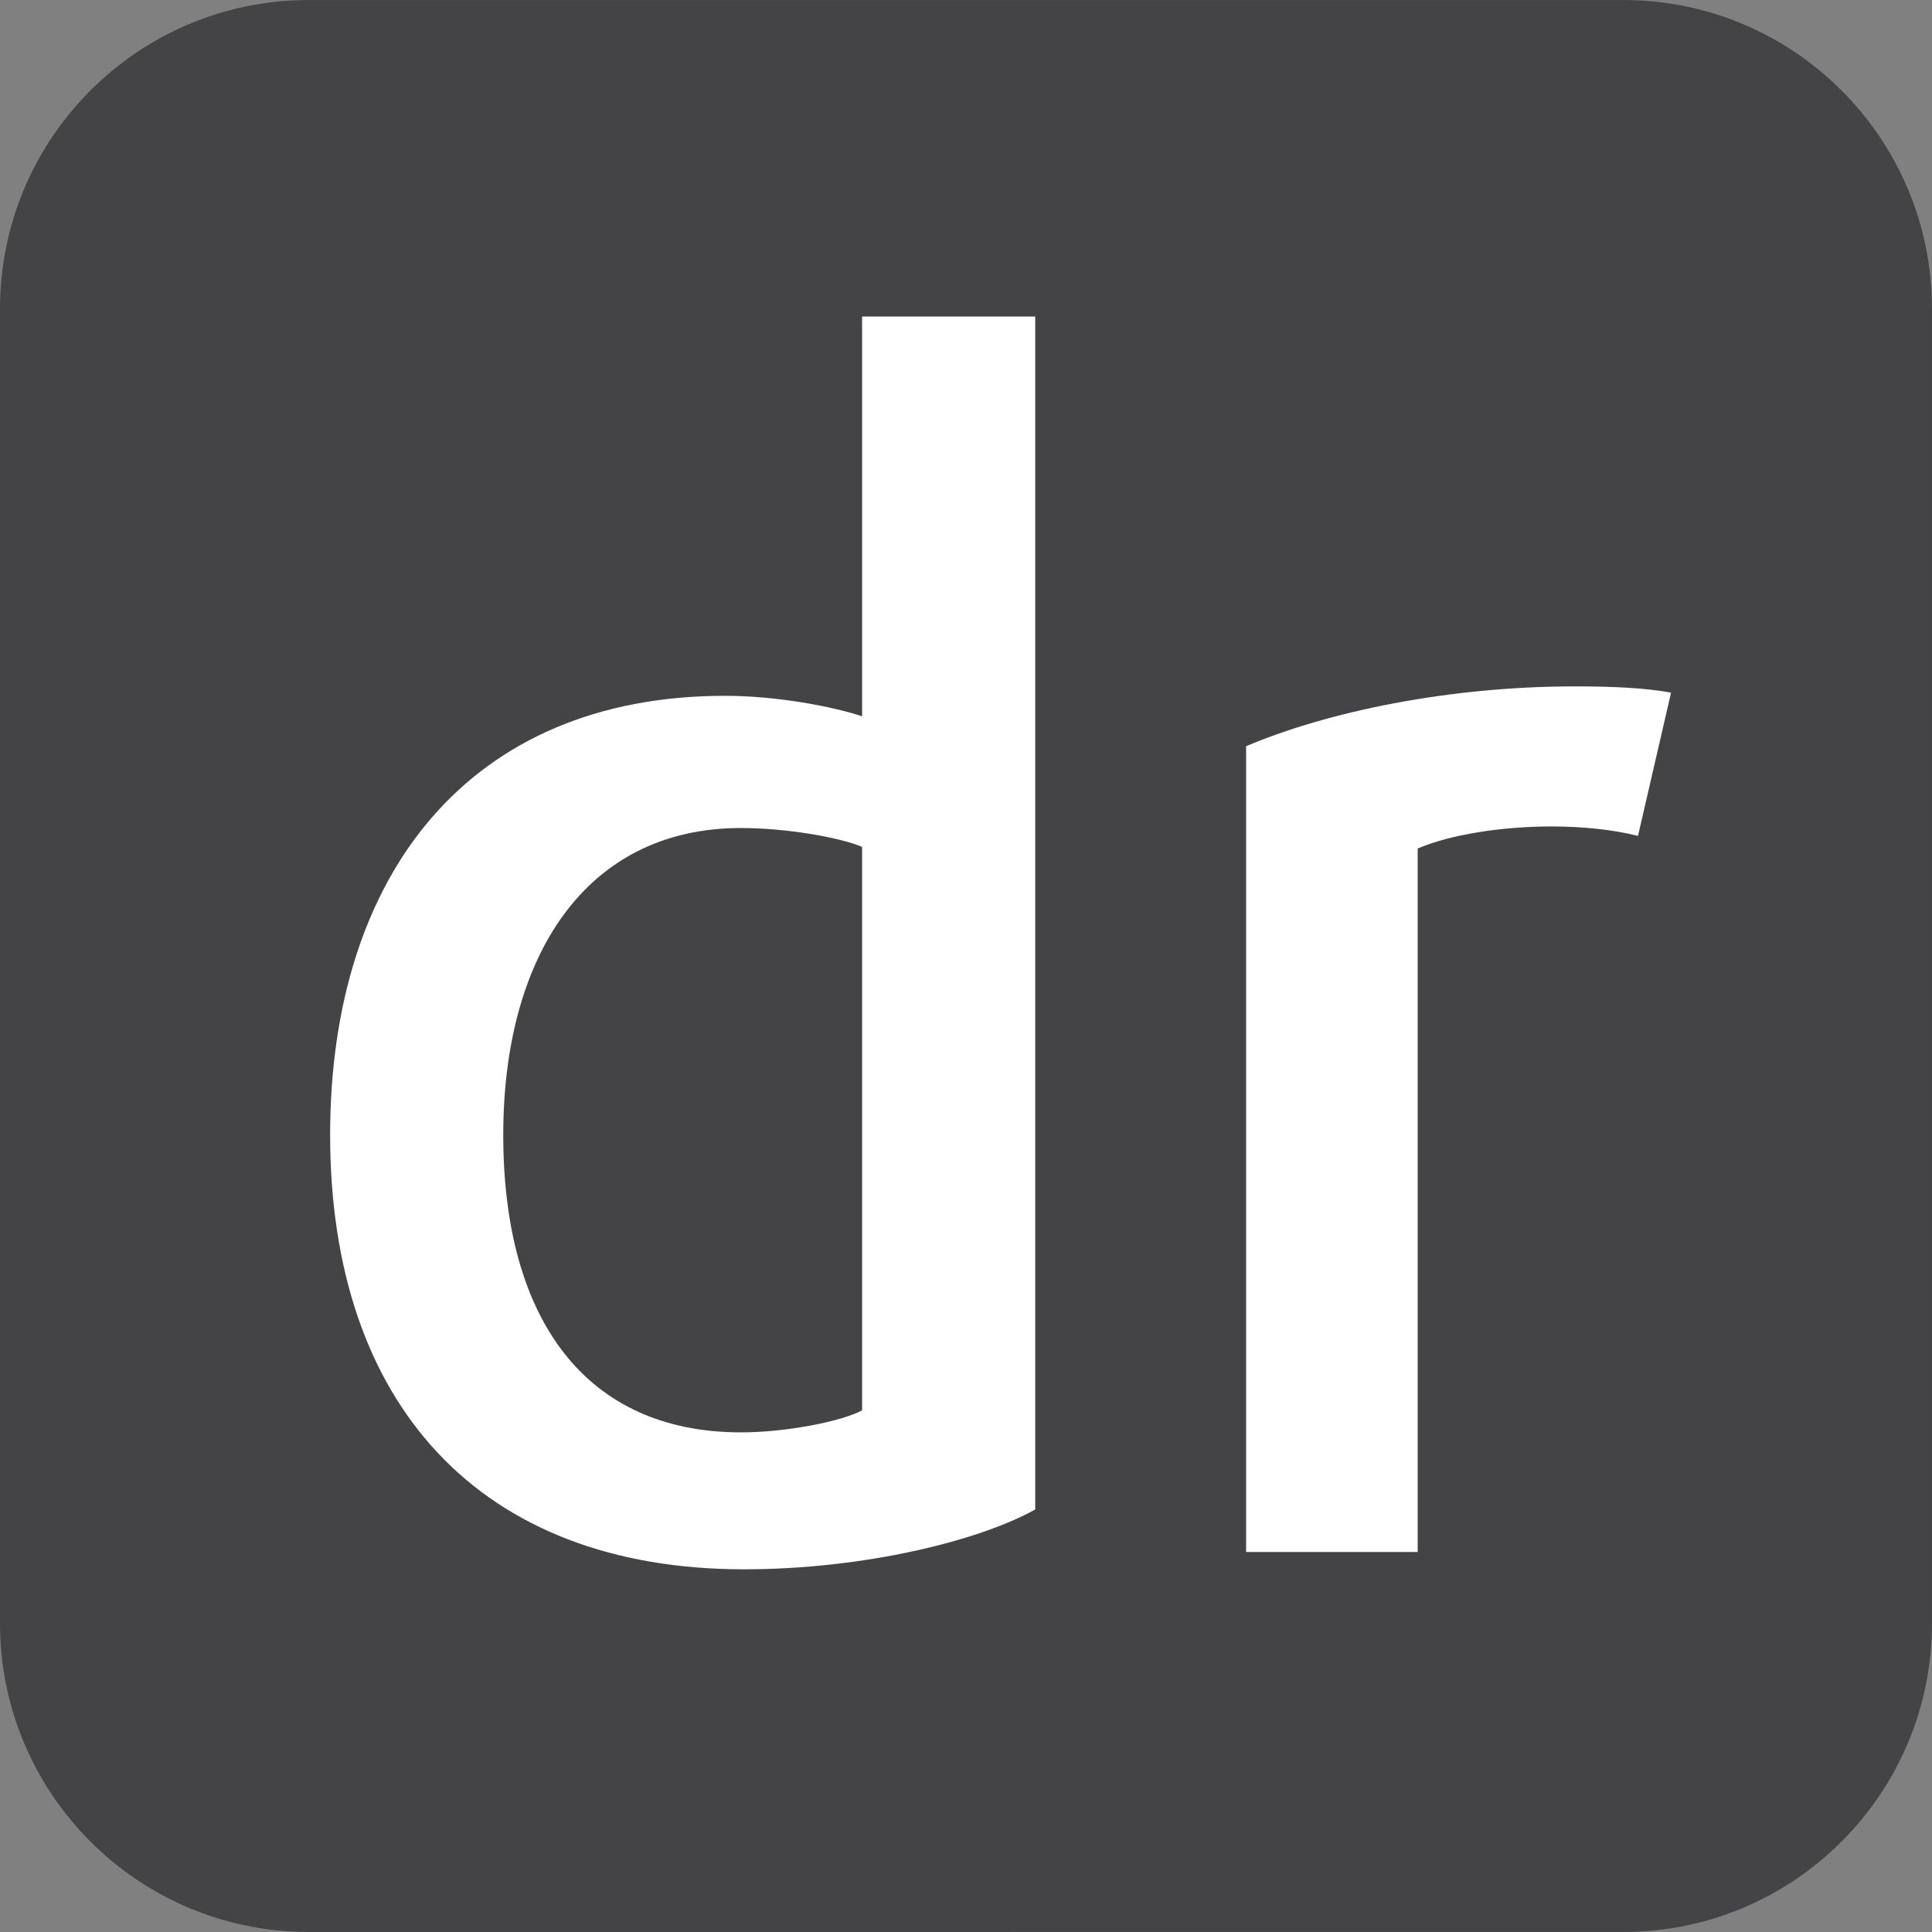
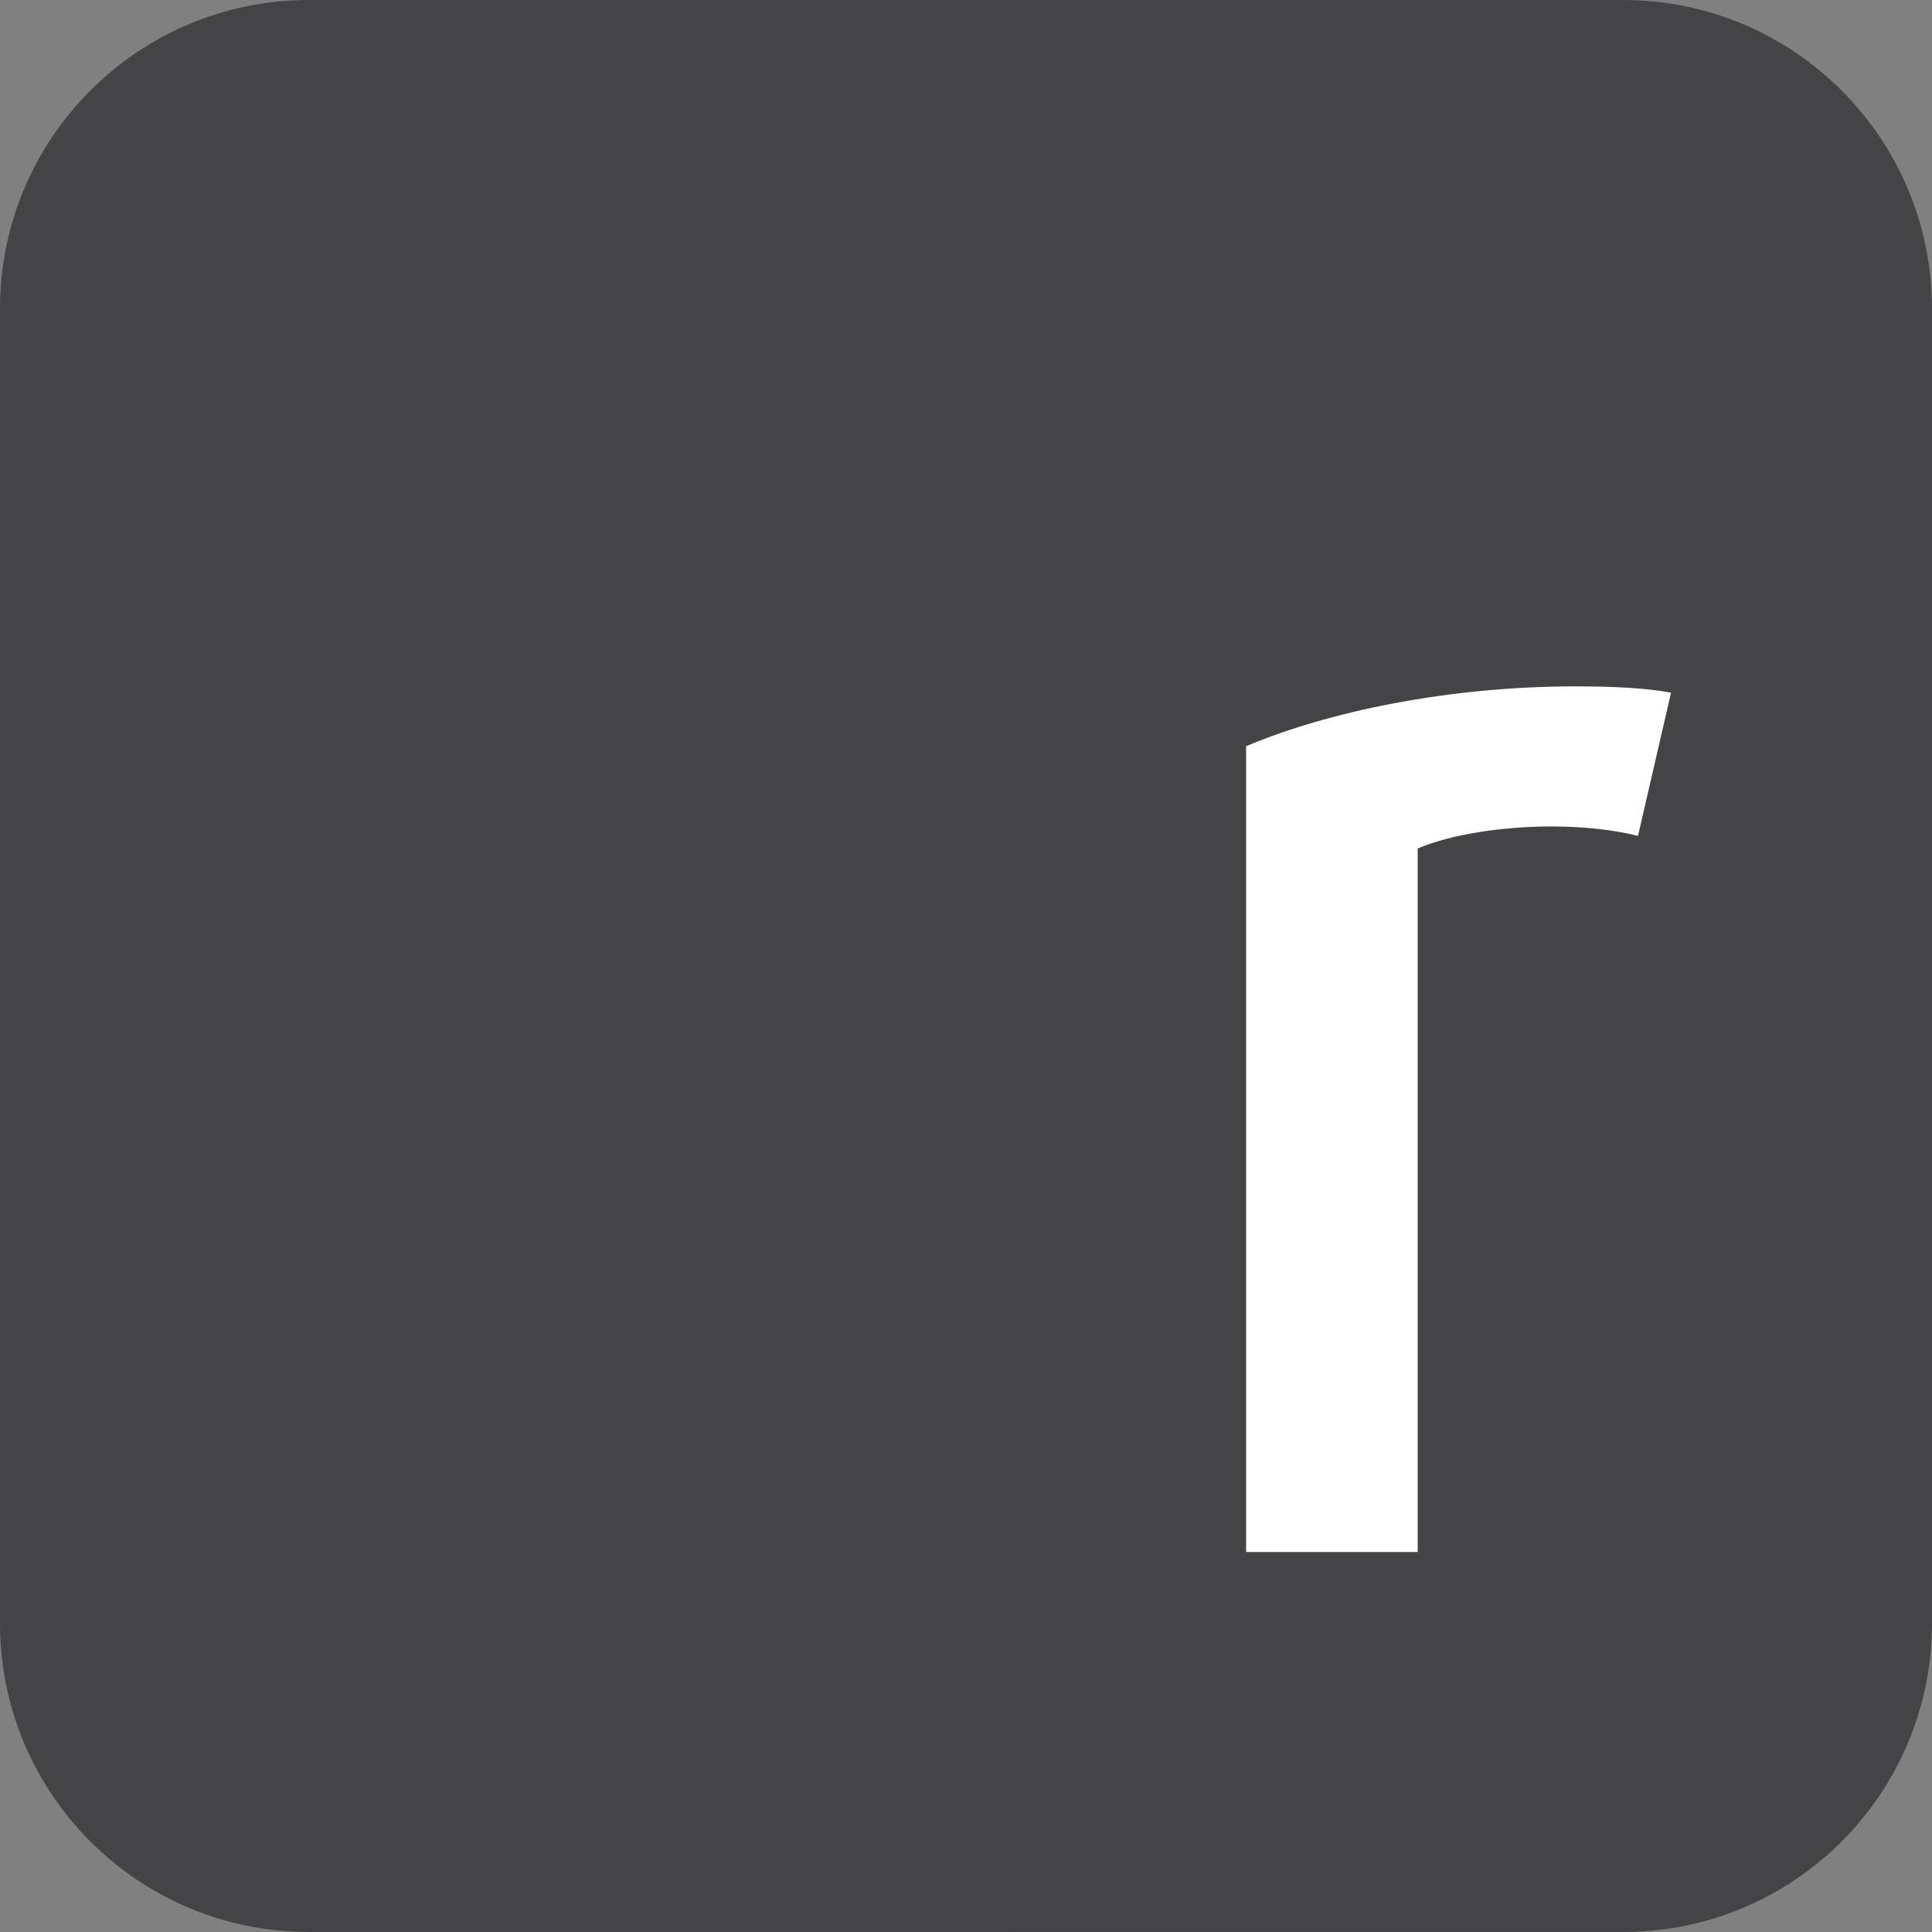
<svg xmlns="http://www.w3.org/2000/svg" width="149.491" height="149.491">
  <rect width="100%" height="100%" fill="#808080" stroke="none" />
  <path d="M125.6.002H23.89C10.697.002 0 10.699 0 23.893v101.71c0 13.192 10.697 23.886 23.89 23.886H125.6c13.193 0 23.89-10.694 23.89-23.886V23.893C149.49 10.7 138.794.002 125.6.002" fill="#444446" />
-   <path d="M80.1 116.8c-4.382 2.436-13.273 4.627-22.529 4.627-20.458 0-32.027-12.786-32.027-33.61 0-20.093 10.717-33.978 30.566-33.978 4.02 0 8.404.852 10.596 1.584V24.491H80.1z" fill="#fff" />
  <path d="M38.94 87.817c0 14.37 6.453 23.014 18.388 23.014 3.532 0 7.794-.853 9.378-1.702v-43.6c-1.707-.728-5.846-1.46-9.378-1.46-12.055 0-18.388 9.986-18.388 23.748" fill="#444446" />
  <path d="M126.742 64.679c-1.948-.487-4.26-.731-6.696-.731-3.775 0-7.794.608-10.351 1.705v54.436H96.42v-62.35c6.332-2.683 15.709-4.63 25.45-4.63 2.923 0 5.482.12 7.43.486z" fill="#fff" />
</svg>